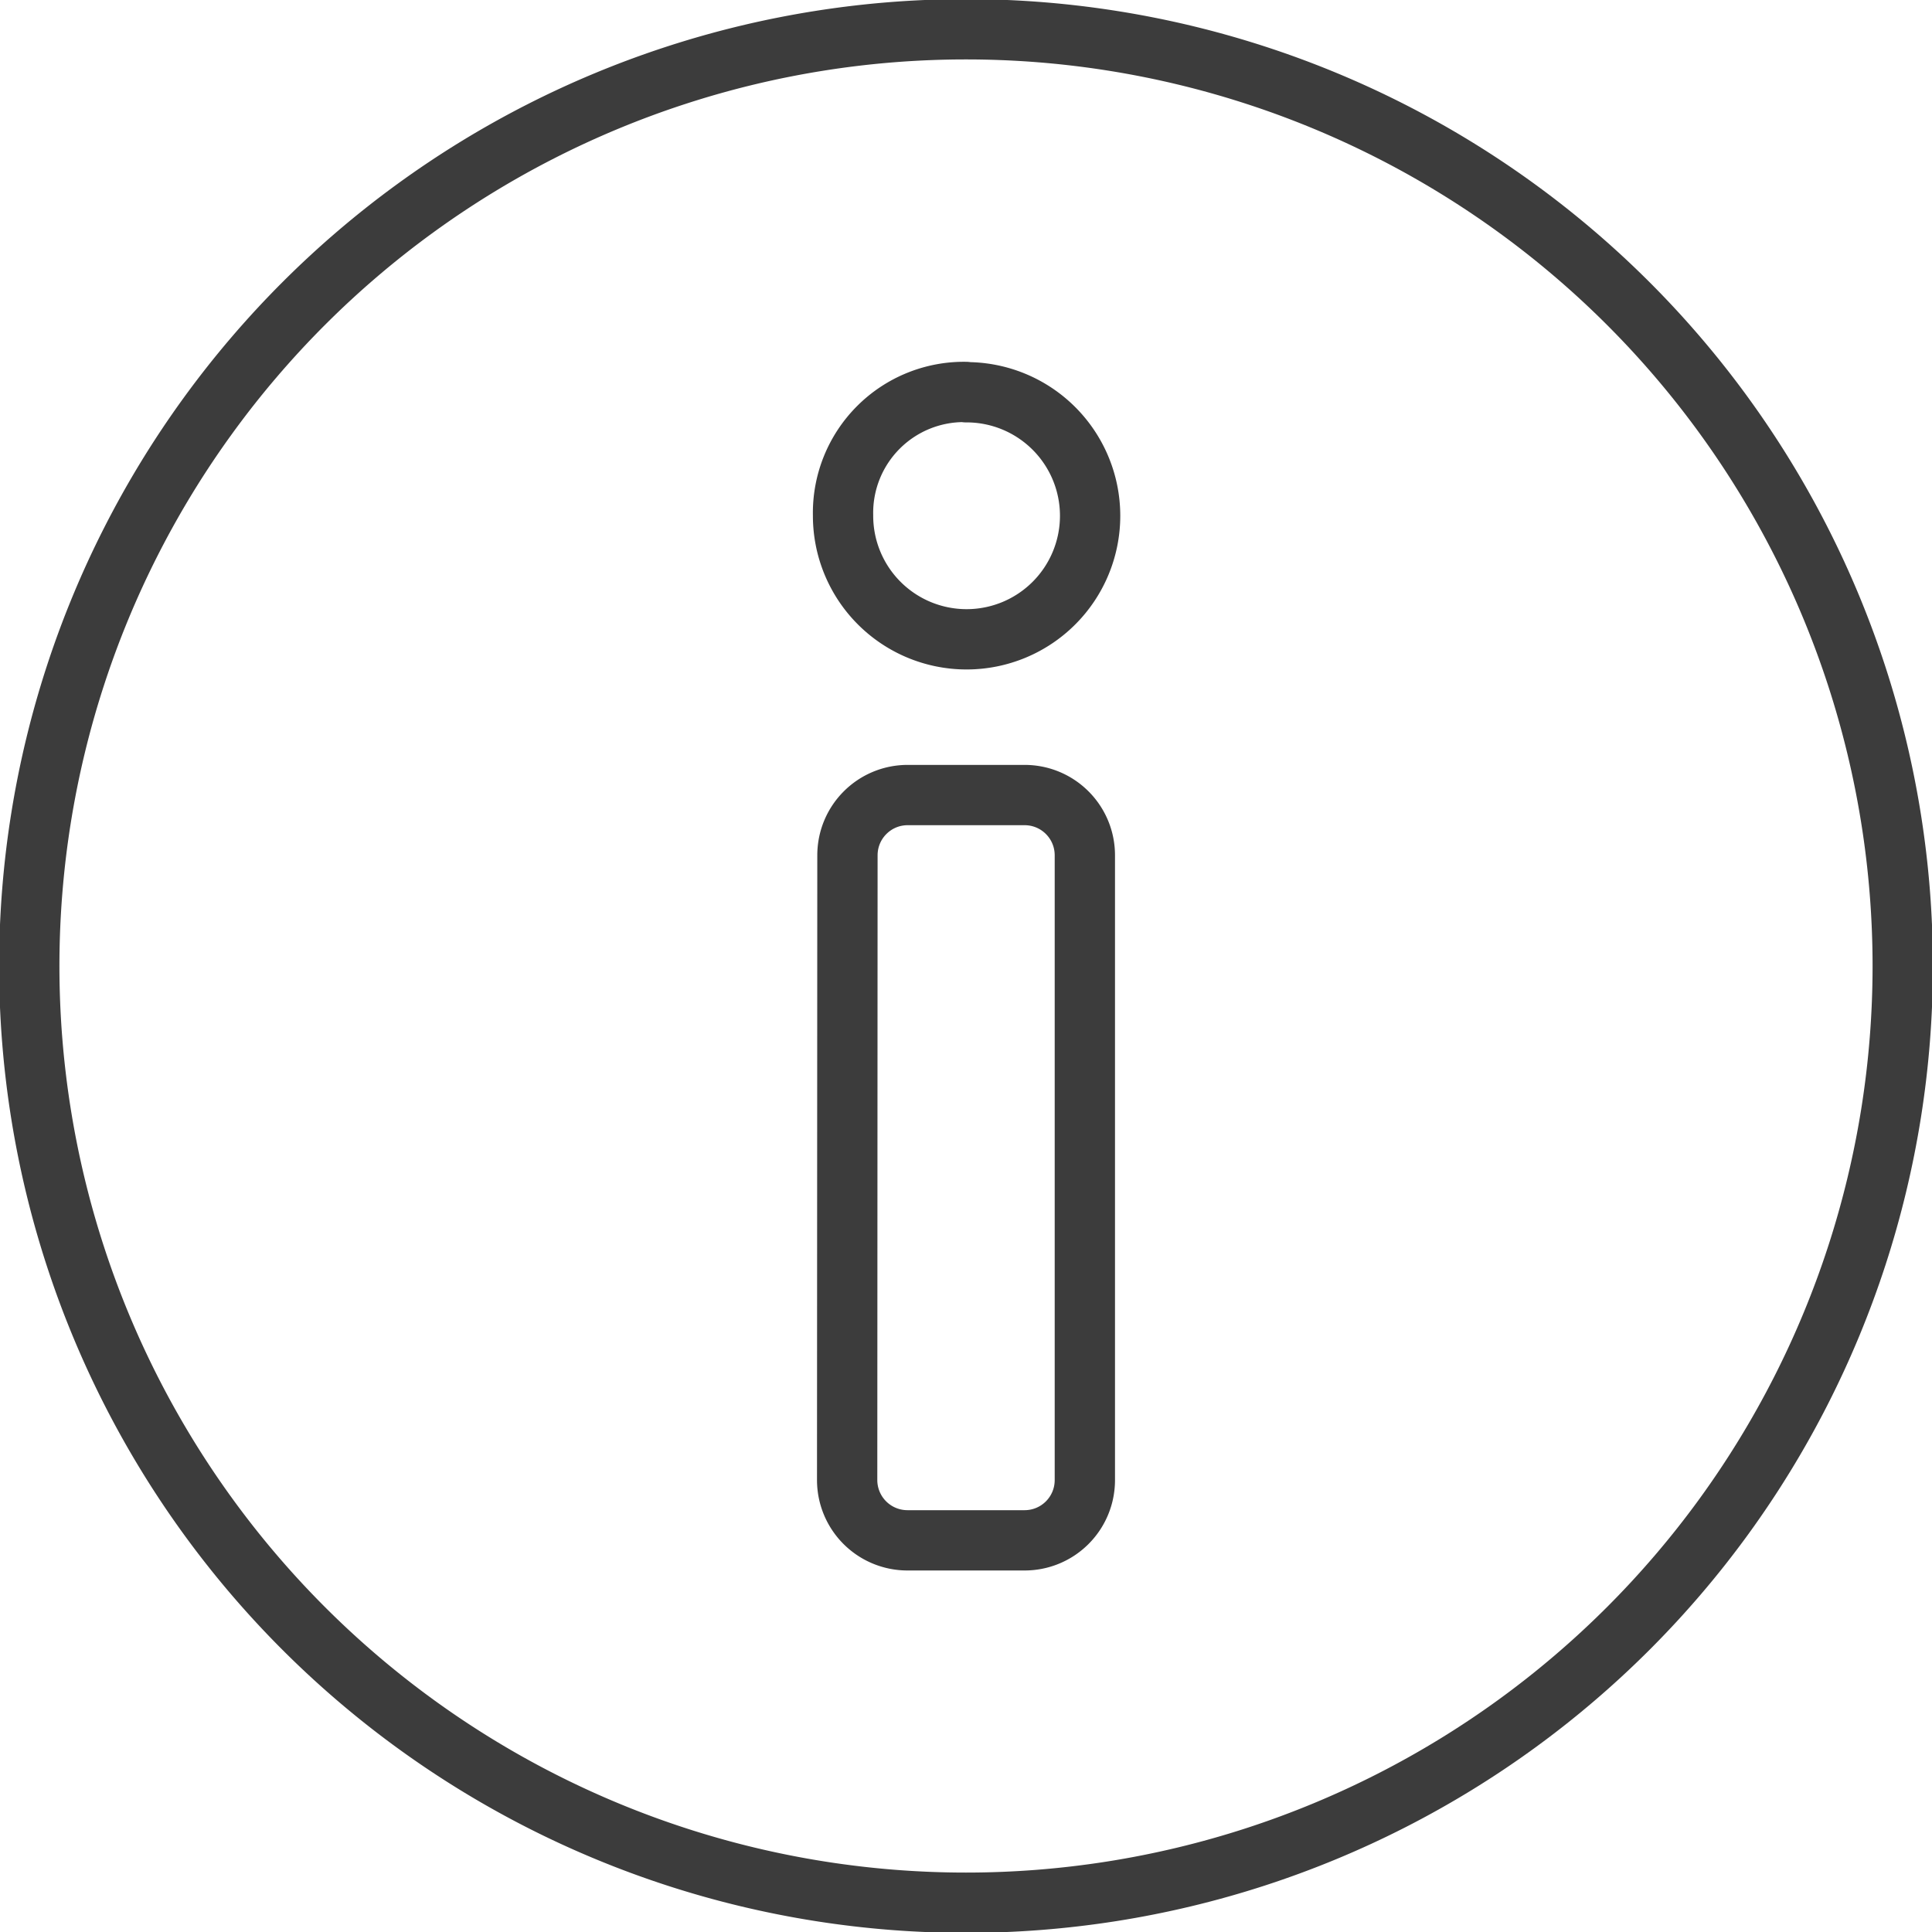
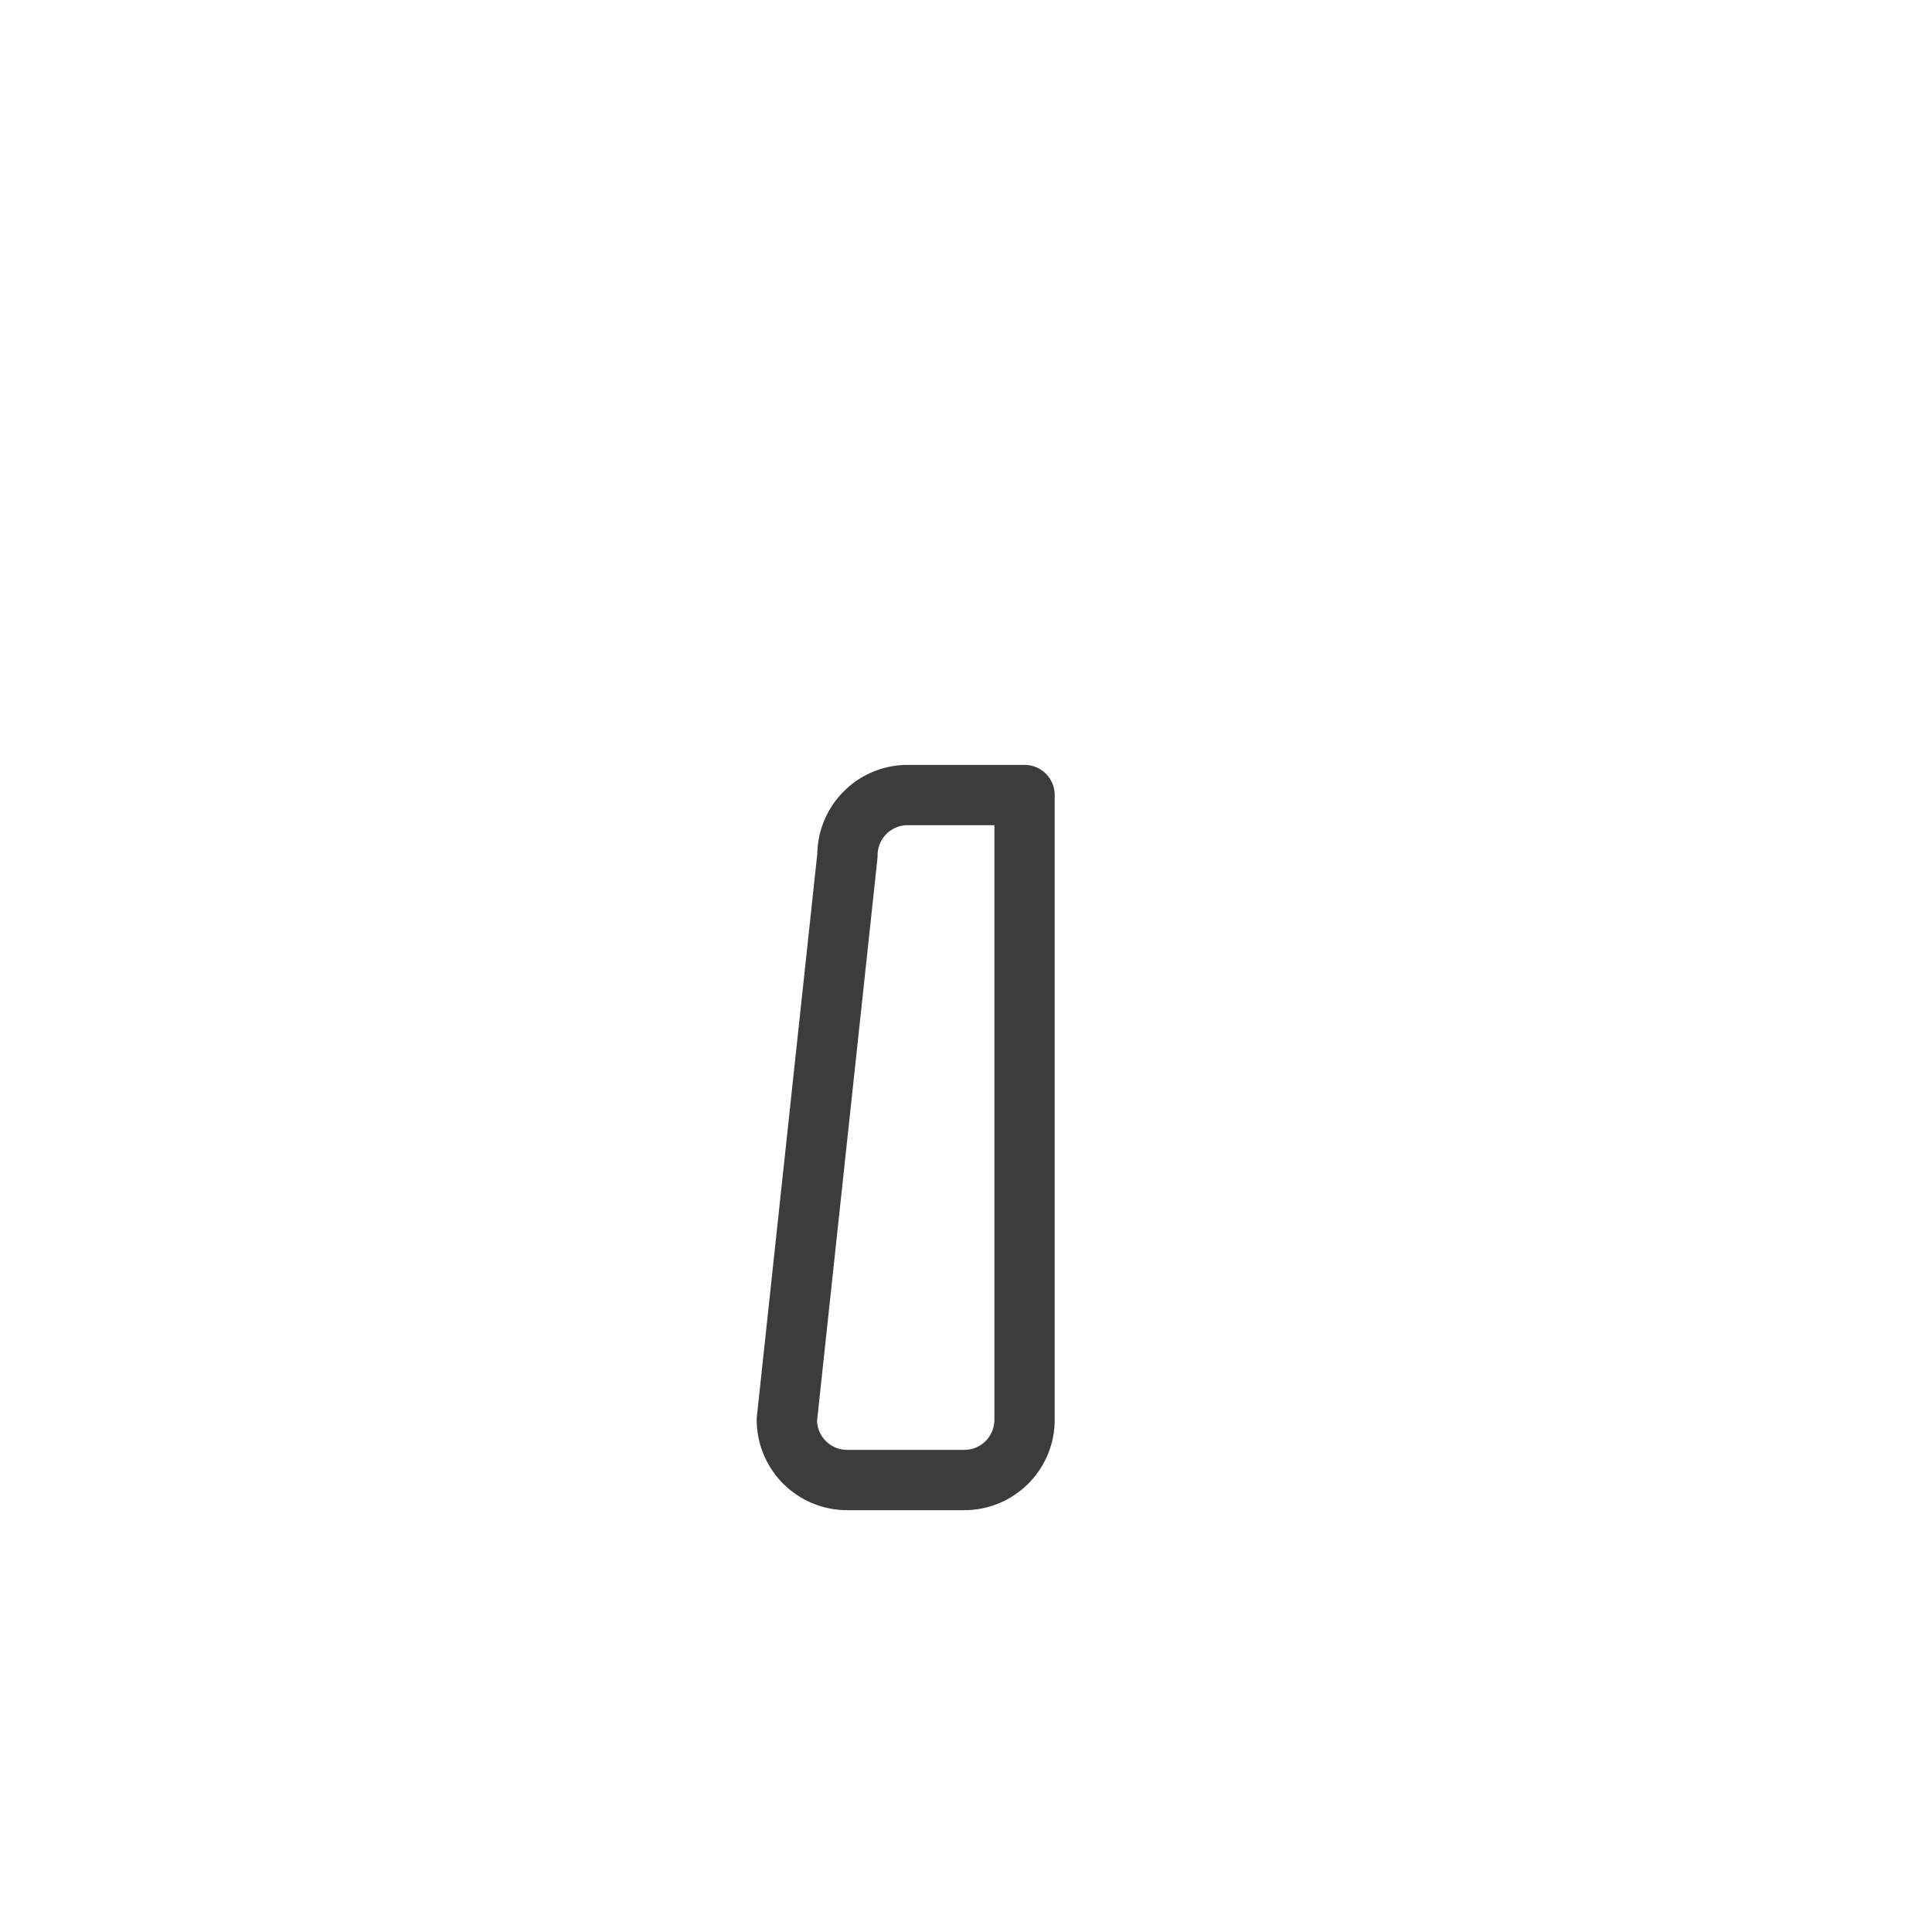
<svg xmlns="http://www.w3.org/2000/svg" xmlns:xlink="http://www.w3.org/1999/xlink" width="66" height="66" viewBox="0 0 66 66">
  <defs>
-     <path id="a" d="M310 628a32 32 0 1 1 64 0 32 32 0 0 1-64 0z" />
-     <path id="b" d="M337.95 624.22c0-1.14.92-2.06 2.06-2.06H344c1.14 0 2.06.92 2.06 2.06v21.34c0 1.14-.92 2.06-2.06 2.06h-4a2.06 2.06 0 0 1-2.06-2.06z" />
-     <path id="c" d="M342 608.4a4.22 4.22 0 1 1-4.2 4.21 4.13 4.13 0 0 1 4.2-4.22z" />
+     <path id="b" d="M337.95 624.22c0-1.14.92-2.06 2.06-2.06H344v21.34c0 1.14-.92 2.06-2.06 2.06h-4a2.06 2.06 0 0 1-2.06-2.06z" />
  </defs>
  <use fill="#fff" fill-opacity="0" stroke="#3c3c3c" stroke-linecap="round" stroke-linejoin="round" stroke-miterlimit="50" stroke-width="2.06" xlink:href="#a" transform="translate(-309 -595)" />
  <use fill="#fff" fill-opacity="0" stroke="#3c3c3c" stroke-linecap="round" stroke-linejoin="round" stroke-miterlimit="50" stroke-width="2.06" xlink:href="#b" transform="translate(-309 -595)" />
  <use fill="#fff" fill-opacity="0" stroke="#3c3c3c" stroke-linecap="round" stroke-linejoin="round" stroke-miterlimit="50" stroke-width="2.06" xlink:href="#c" transform="translate(-309 -595)" />
</svg>